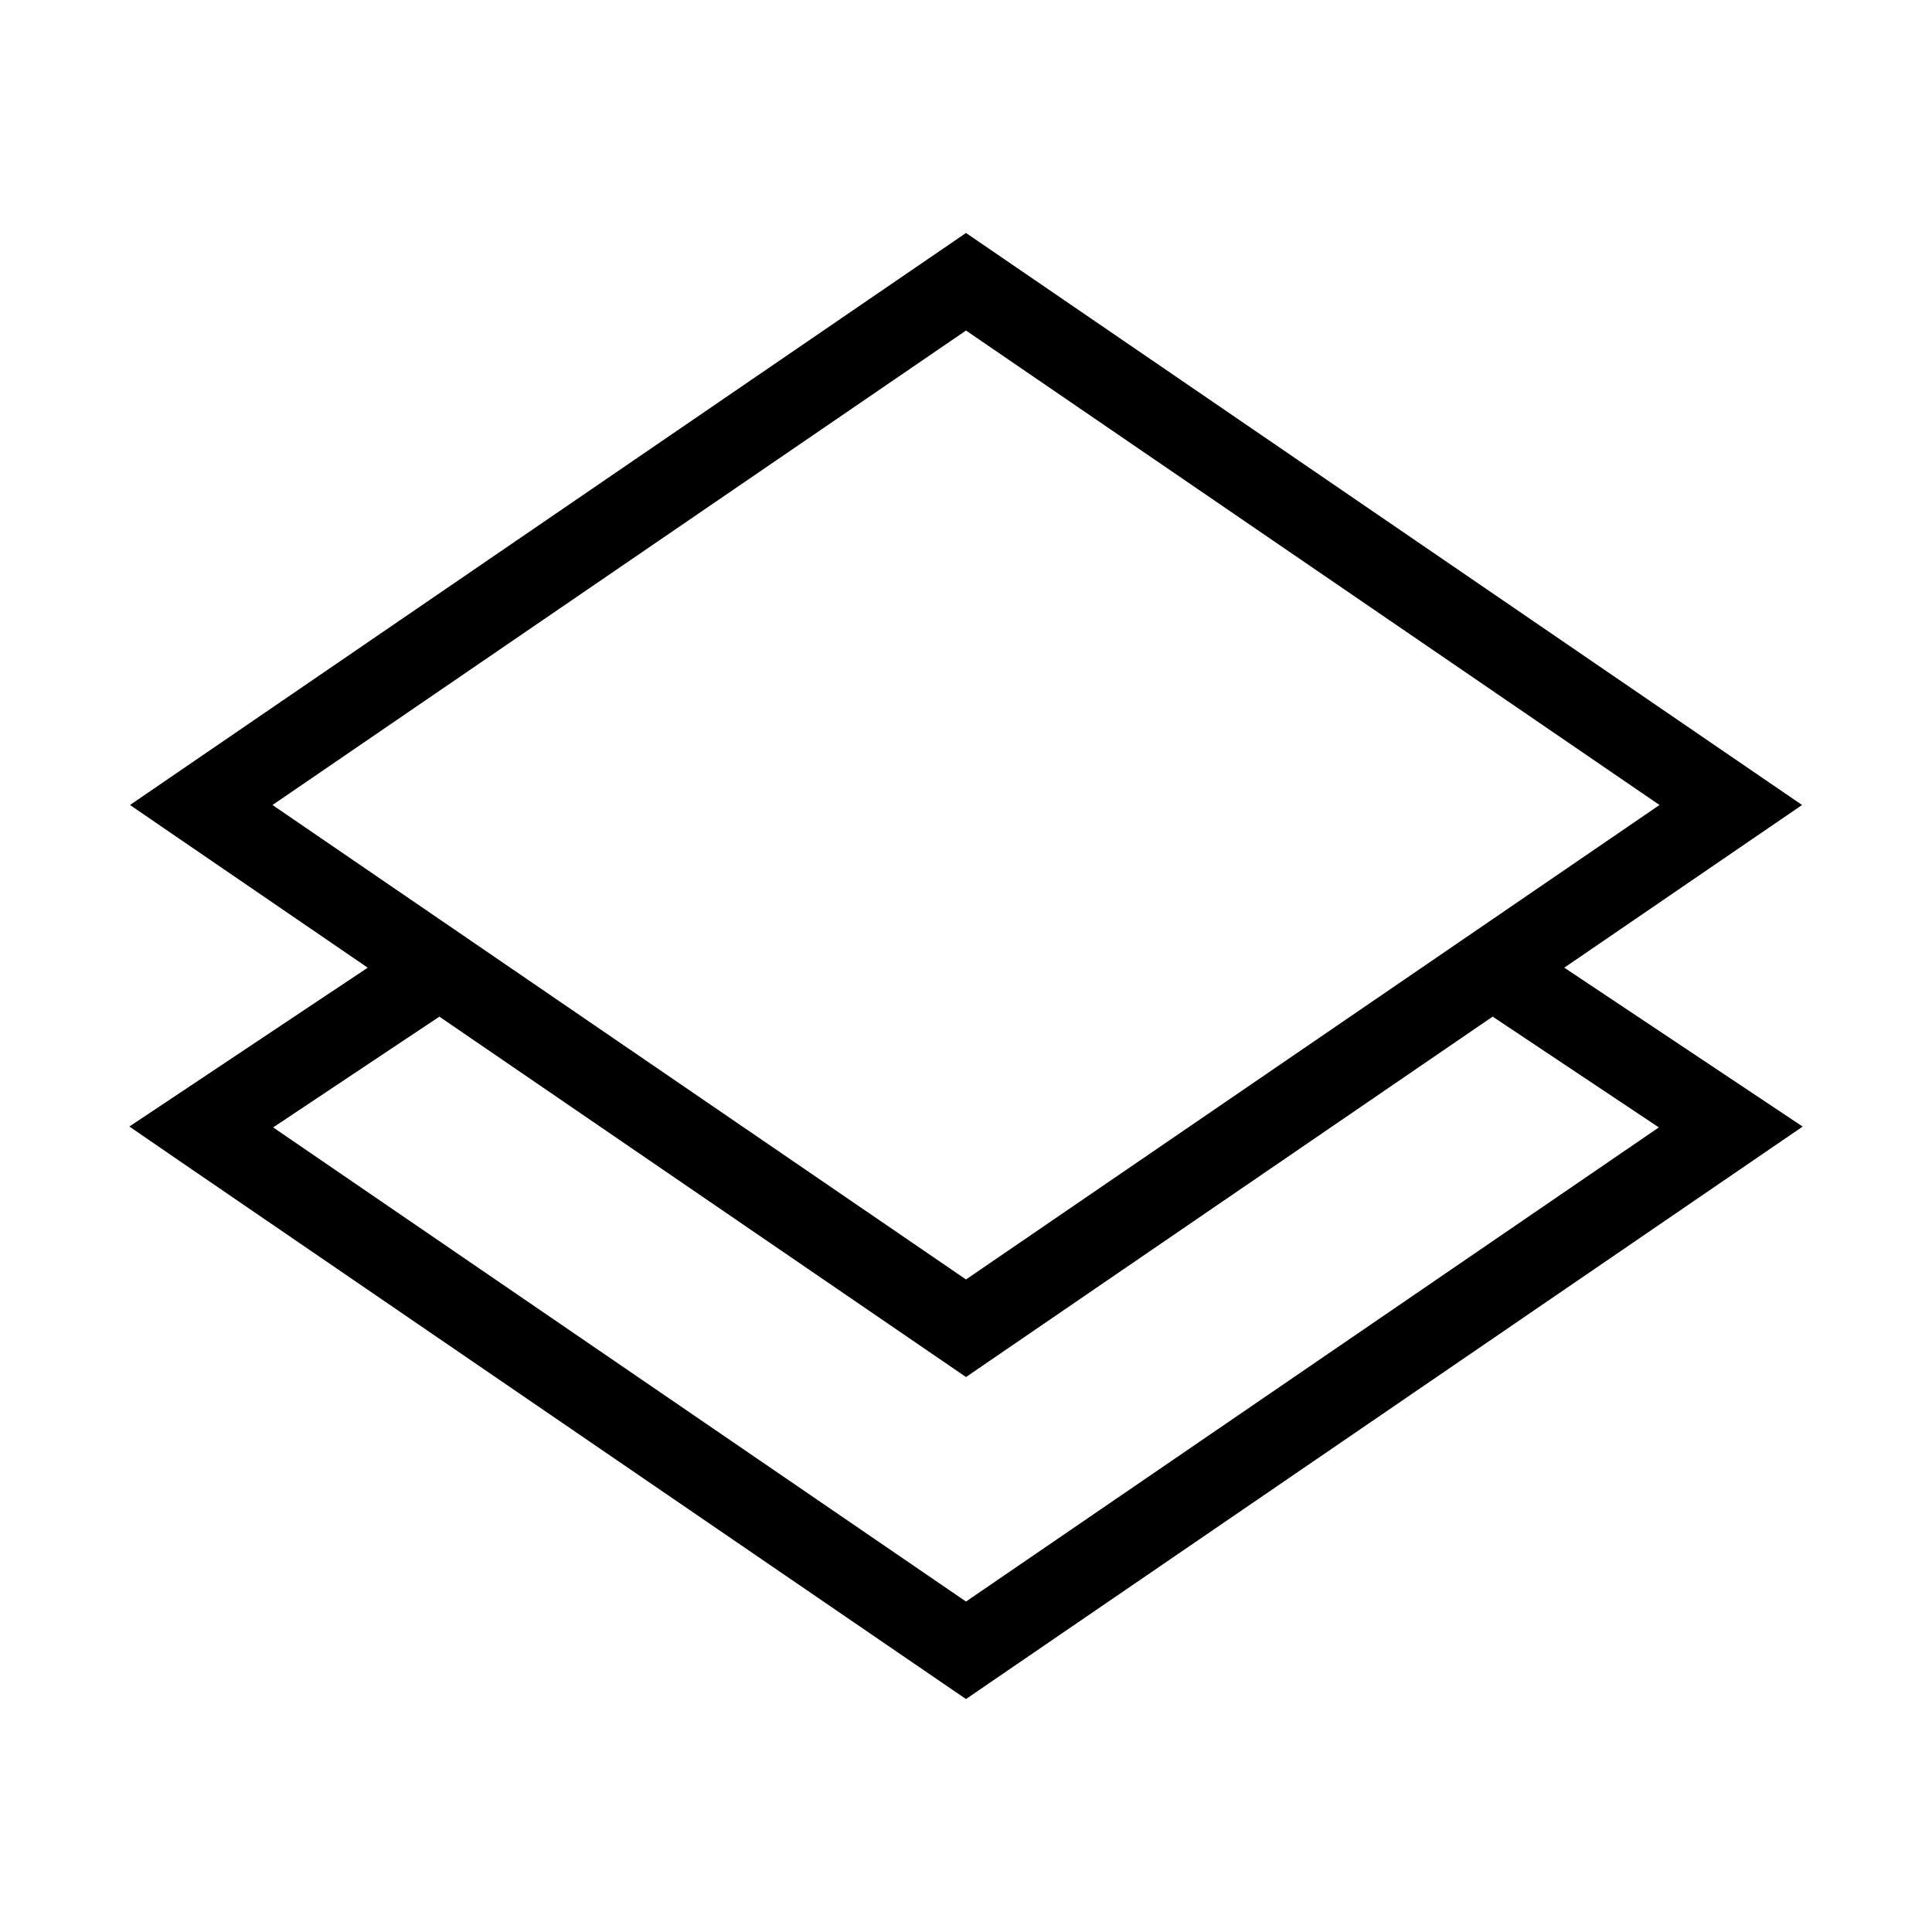
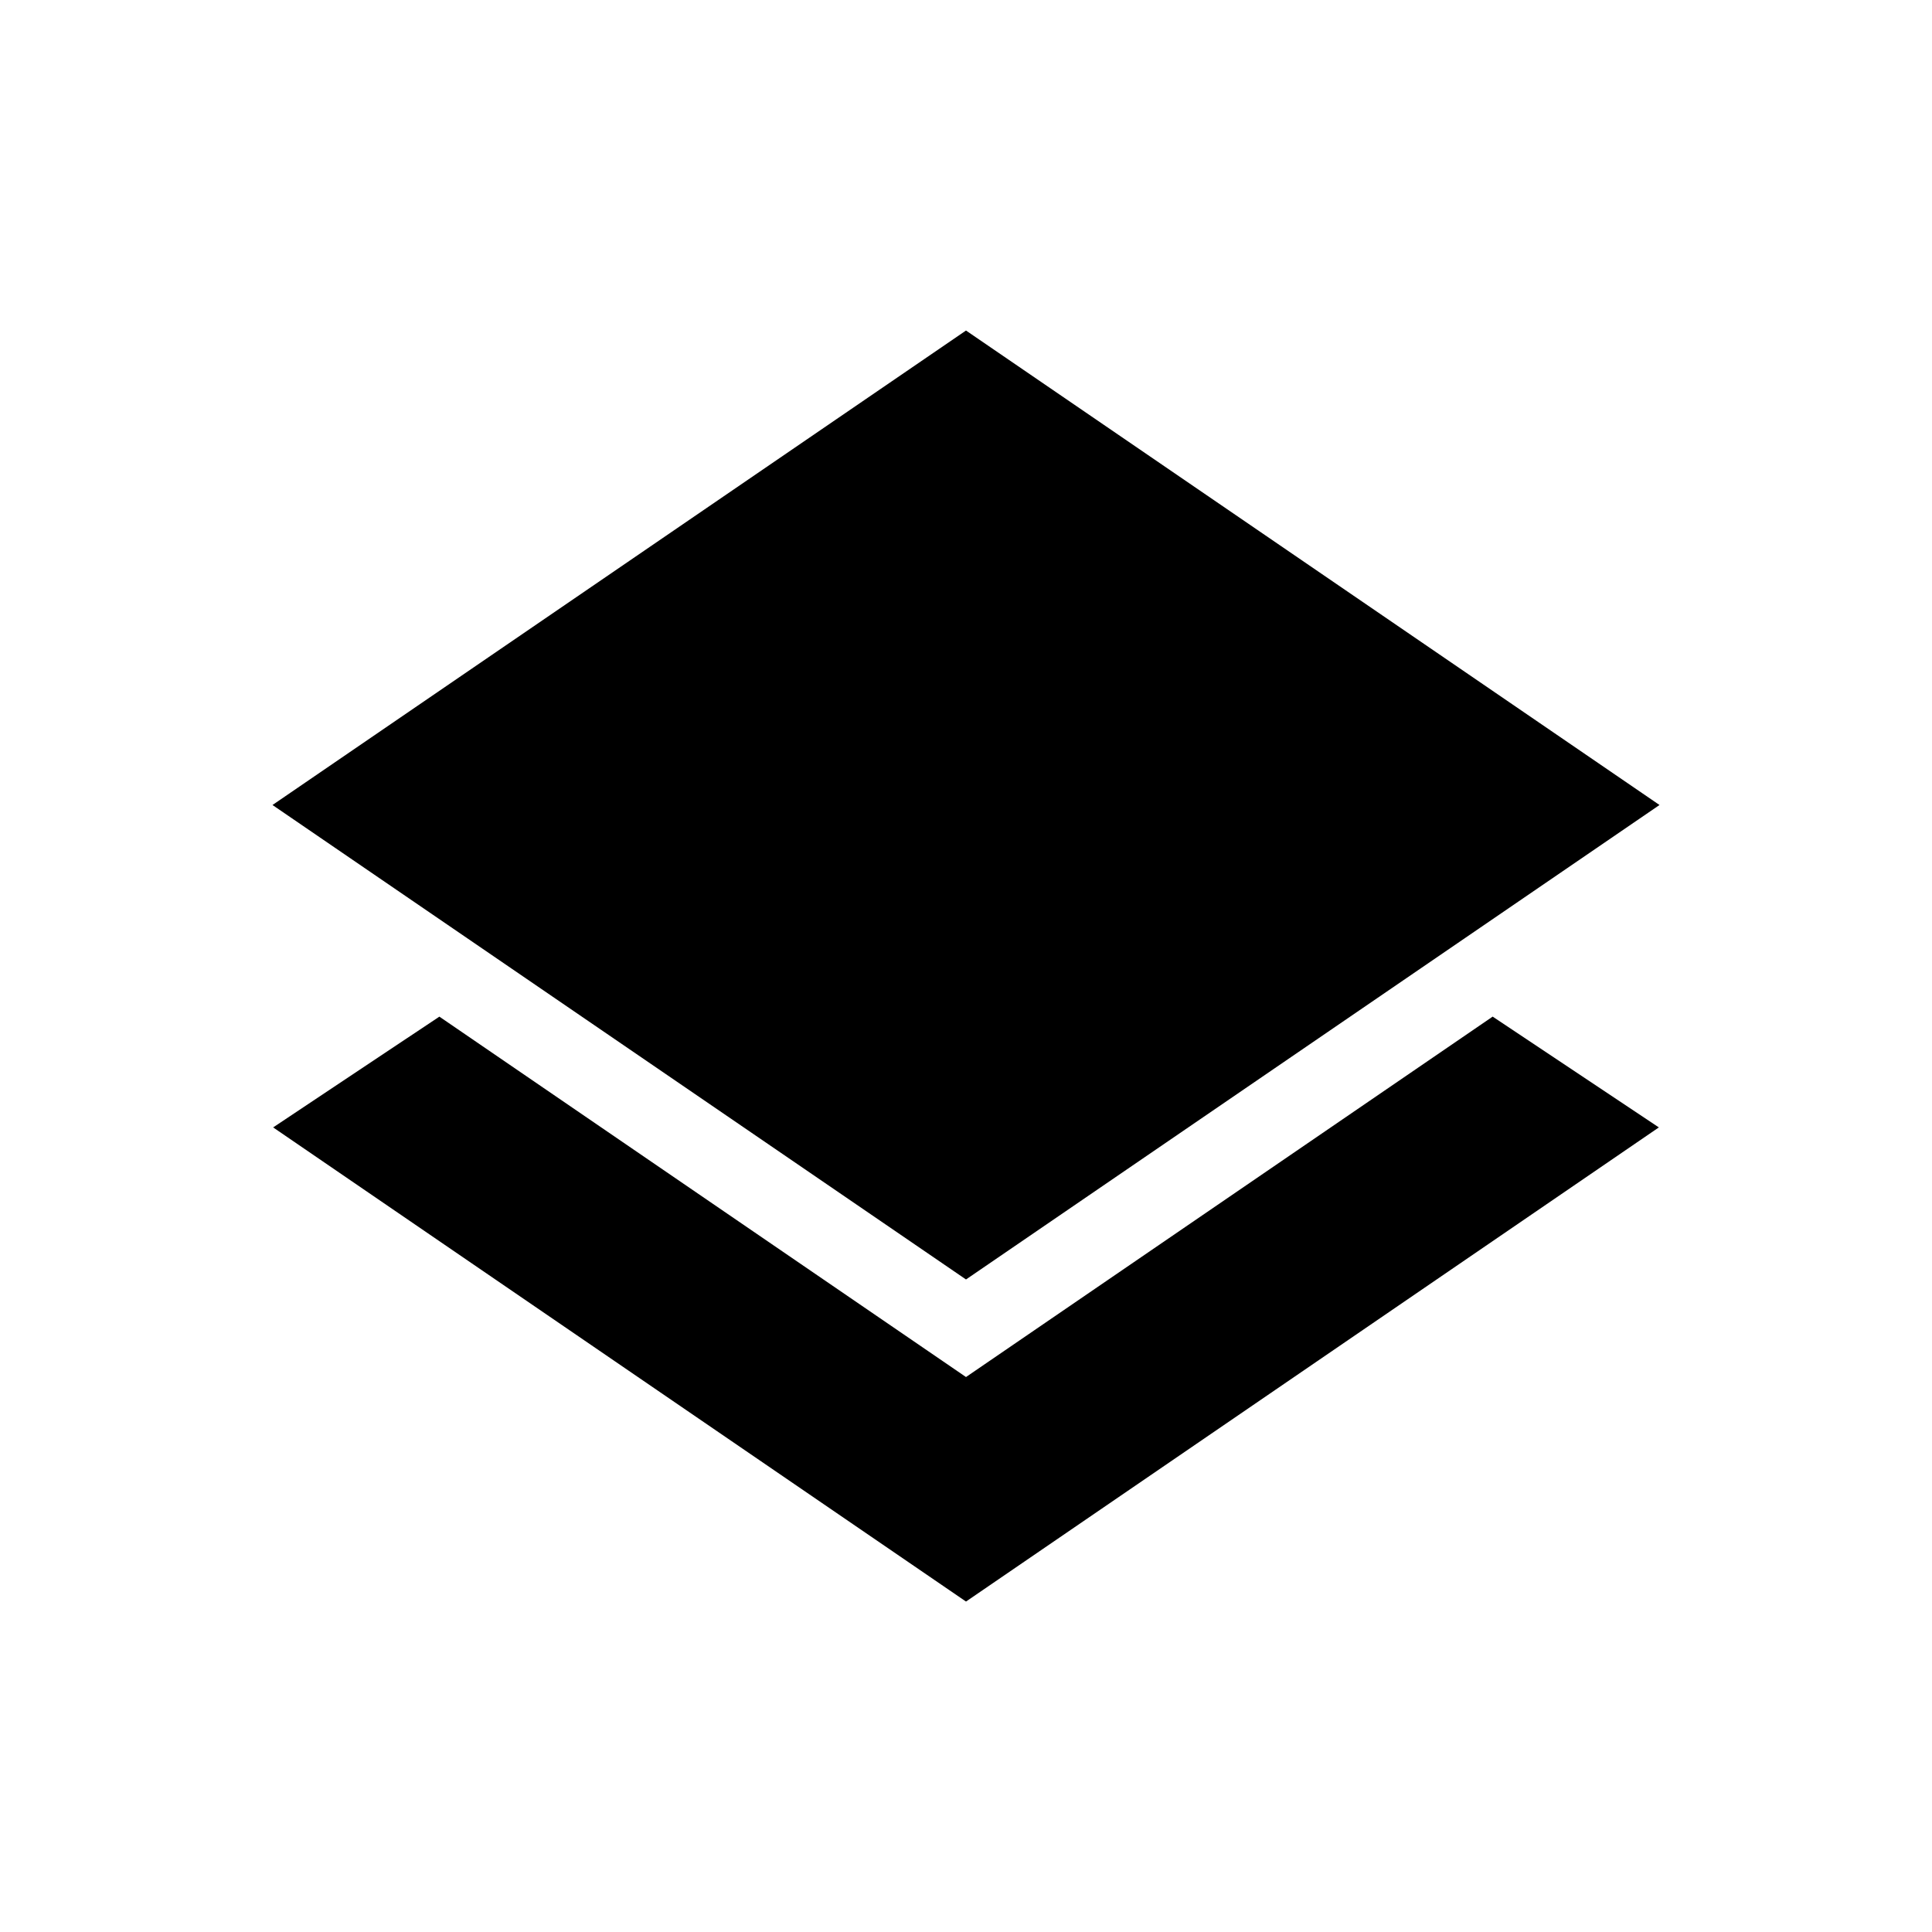
<svg xmlns="http://www.w3.org/2000/svg" width="24" height="24" viewBox="0 0 24 24" fill="none">
-   <path fill-rule="evenodd" clip-rule="evenodd" d="M12.282 3.087 12 2.894l-.282.193-9.5 6.5-.603.413.603.413 2.35 1.608-2.345 1.563-.616.41.61.419 9.5 6.5.283.193.282-.193 9.5-6.5.611-.418-.616-.411-2.345-1.563 2.35-1.608.604-.413-.604-.413-9.5-6.5Zm6.26 9.542-6.26 4.284-.282.193-.282-.193-6.26-4.284-2.065 1.376L12 19.895l8.607-5.89-2.064-1.376ZM12 15.894 3.385 10 12 4.106 20.615 10 12 15.894Z" fill="#000" />
+   <path fill-rule="evenodd" clip-rule="evenodd" d="M12.282 3.087 12 2.894Zm6.26 9.542-6.26 4.284-.282.193-.282-.193-6.26-4.284-2.065 1.376L12 19.895l8.607-5.89-2.064-1.376ZM12 15.894 3.385 10 12 4.106 20.615 10 12 15.894Z" fill="#000" />
</svg>